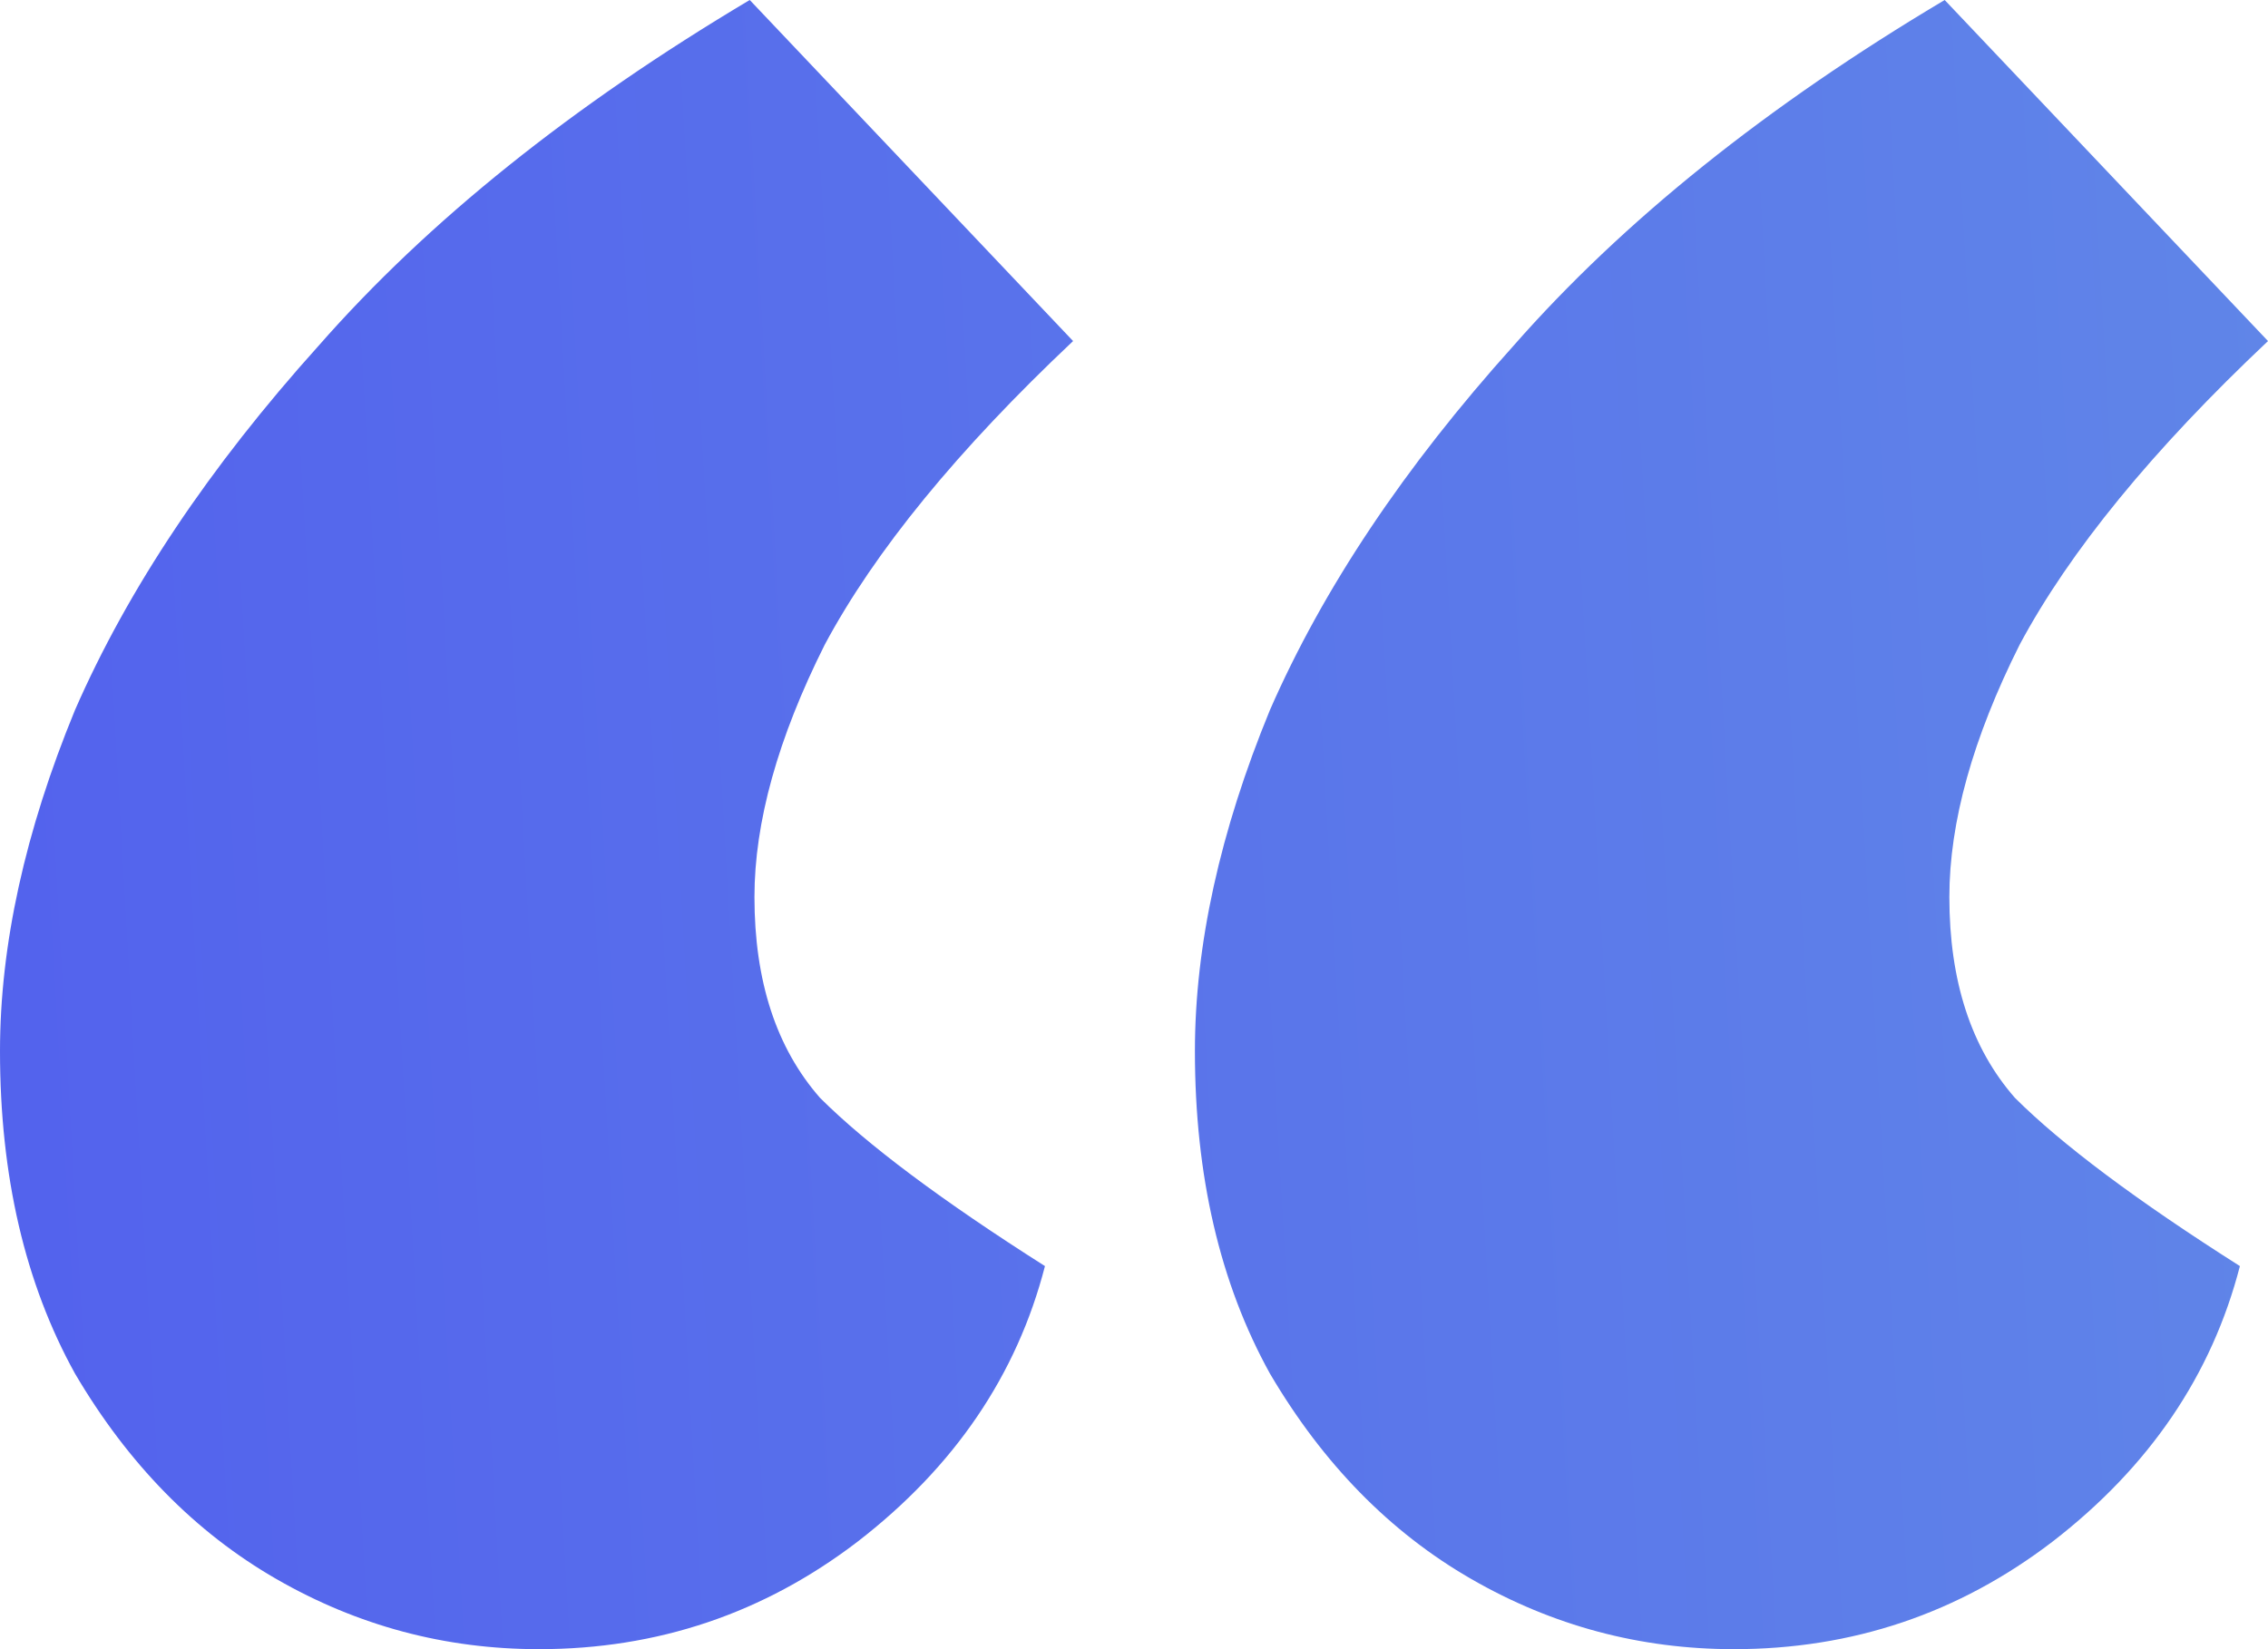
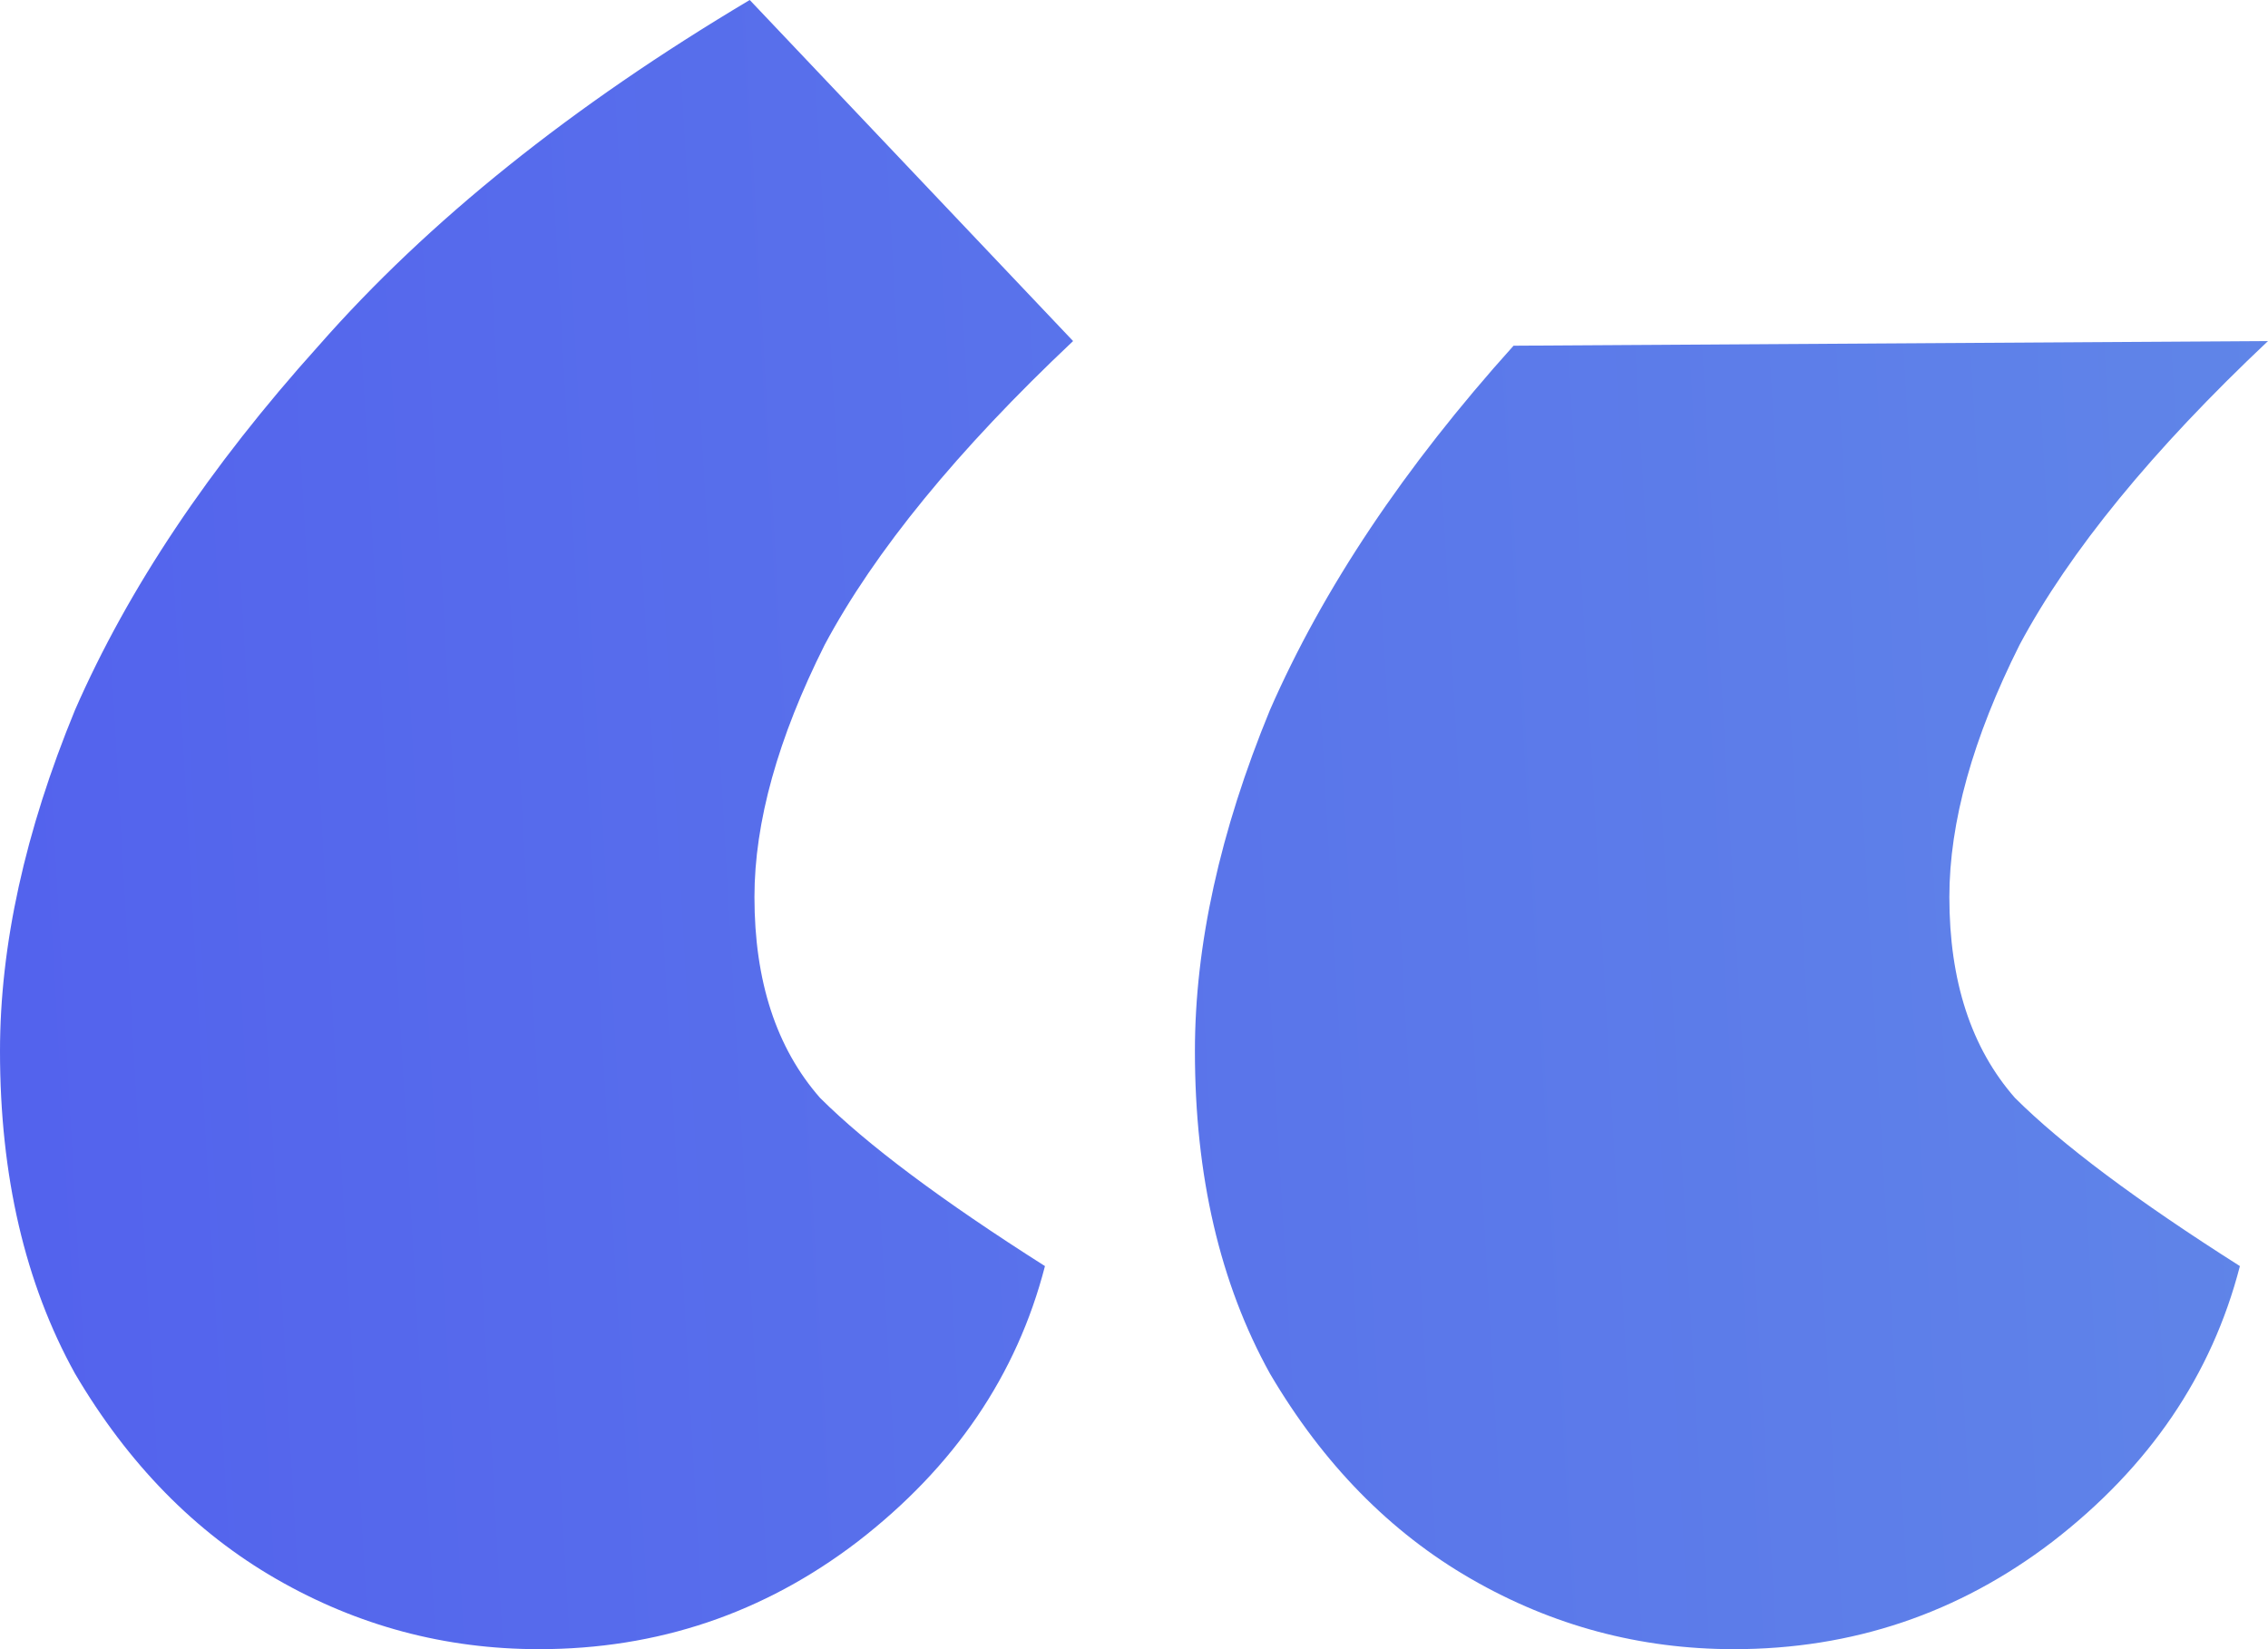
<svg xmlns="http://www.w3.org/2000/svg" width="77" height="56" viewBox="0 0 77 56" fill="none">
-   <path d="M18.296 56C15.114 56 12.144 55.207 9.386 53.62C6.629 52.034 4.348 49.707 2.545 46.64C0.848 43.573 0 39.925 0 35.694C0 32.098 0.848 28.238 2.545 24.113C4.348 19.989 7.106 15.864 10.818 11.739C14.53 7.509 19.409 3.596 25.454 0L36.432 11.581C32.508 15.282 29.697 18.72 28 21.892C26.409 25.065 25.614 27.921 25.614 30.459C25.614 33.314 26.356 35.588 27.841 37.28C29.432 38.867 31.977 40.77 35.477 42.992C34.523 46.693 32.401 49.813 29.114 52.351C25.932 54.784 22.326 56 18.296 56ZM58.864 56C55.682 56 52.712 55.207 49.955 53.62C47.197 52.034 44.917 49.707 43.114 46.64C41.417 43.573 40.568 39.925 40.568 35.694C40.568 32.098 41.417 28.238 43.114 24.113C44.917 19.989 47.674 15.864 51.386 11.739C55.099 7.509 59.977 3.596 66.023 0L77 11.581C73.076 15.282 70.265 18.72 68.568 21.892C66.977 25.065 66.182 27.921 66.182 30.459C66.182 33.314 66.924 35.588 68.409 37.28C70 38.867 72.546 40.77 76.046 42.992C75.091 46.693 72.97 49.813 69.682 52.351C66.5 54.784 62.894 56 58.864 56Z" fill="url(#paint0_linear_1451_3824)" />
+   <path d="M18.296 56C15.114 56 12.144 55.207 9.386 53.62C6.629 52.034 4.348 49.707 2.545 46.64C0.848 43.573 0 39.925 0 35.694C0 32.098 0.848 28.238 2.545 24.113C4.348 19.989 7.106 15.864 10.818 11.739C14.53 7.509 19.409 3.596 25.454 0L36.432 11.581C32.508 15.282 29.697 18.72 28 21.892C26.409 25.065 25.614 27.921 25.614 30.459C25.614 33.314 26.356 35.588 27.841 37.28C29.432 38.867 31.977 40.77 35.477 42.992C34.523 46.693 32.401 49.813 29.114 52.351C25.932 54.784 22.326 56 18.296 56ZM58.864 56C55.682 56 52.712 55.207 49.955 53.62C47.197 52.034 44.917 49.707 43.114 46.64C41.417 43.573 40.568 39.925 40.568 35.694C40.568 32.098 41.417 28.238 43.114 24.113C44.917 19.989 47.674 15.864 51.386 11.739L77 11.581C73.076 15.282 70.265 18.72 68.568 21.892C66.977 25.065 66.182 27.921 66.182 30.459C66.182 33.314 66.924 35.588 68.409 37.28C70 38.867 72.546 40.77 76.046 42.992C75.091 46.693 72.97 49.813 69.682 52.351C66.5 54.784 62.894 56 58.864 56Z" fill="url(#paint0_linear_1451_3824)" />
  <defs>
    <linearGradient id="paint0_linear_1451_3824" x1="-9.3389e-07" y1="56" x2="81.686" y2="51.322" gradientUnits="userSpaceOnUse">
      <stop stop-color="#5362ED" />
      <stop offset="1" stop-color="#6086E8" />
    </linearGradient>
  </defs>
</svg>